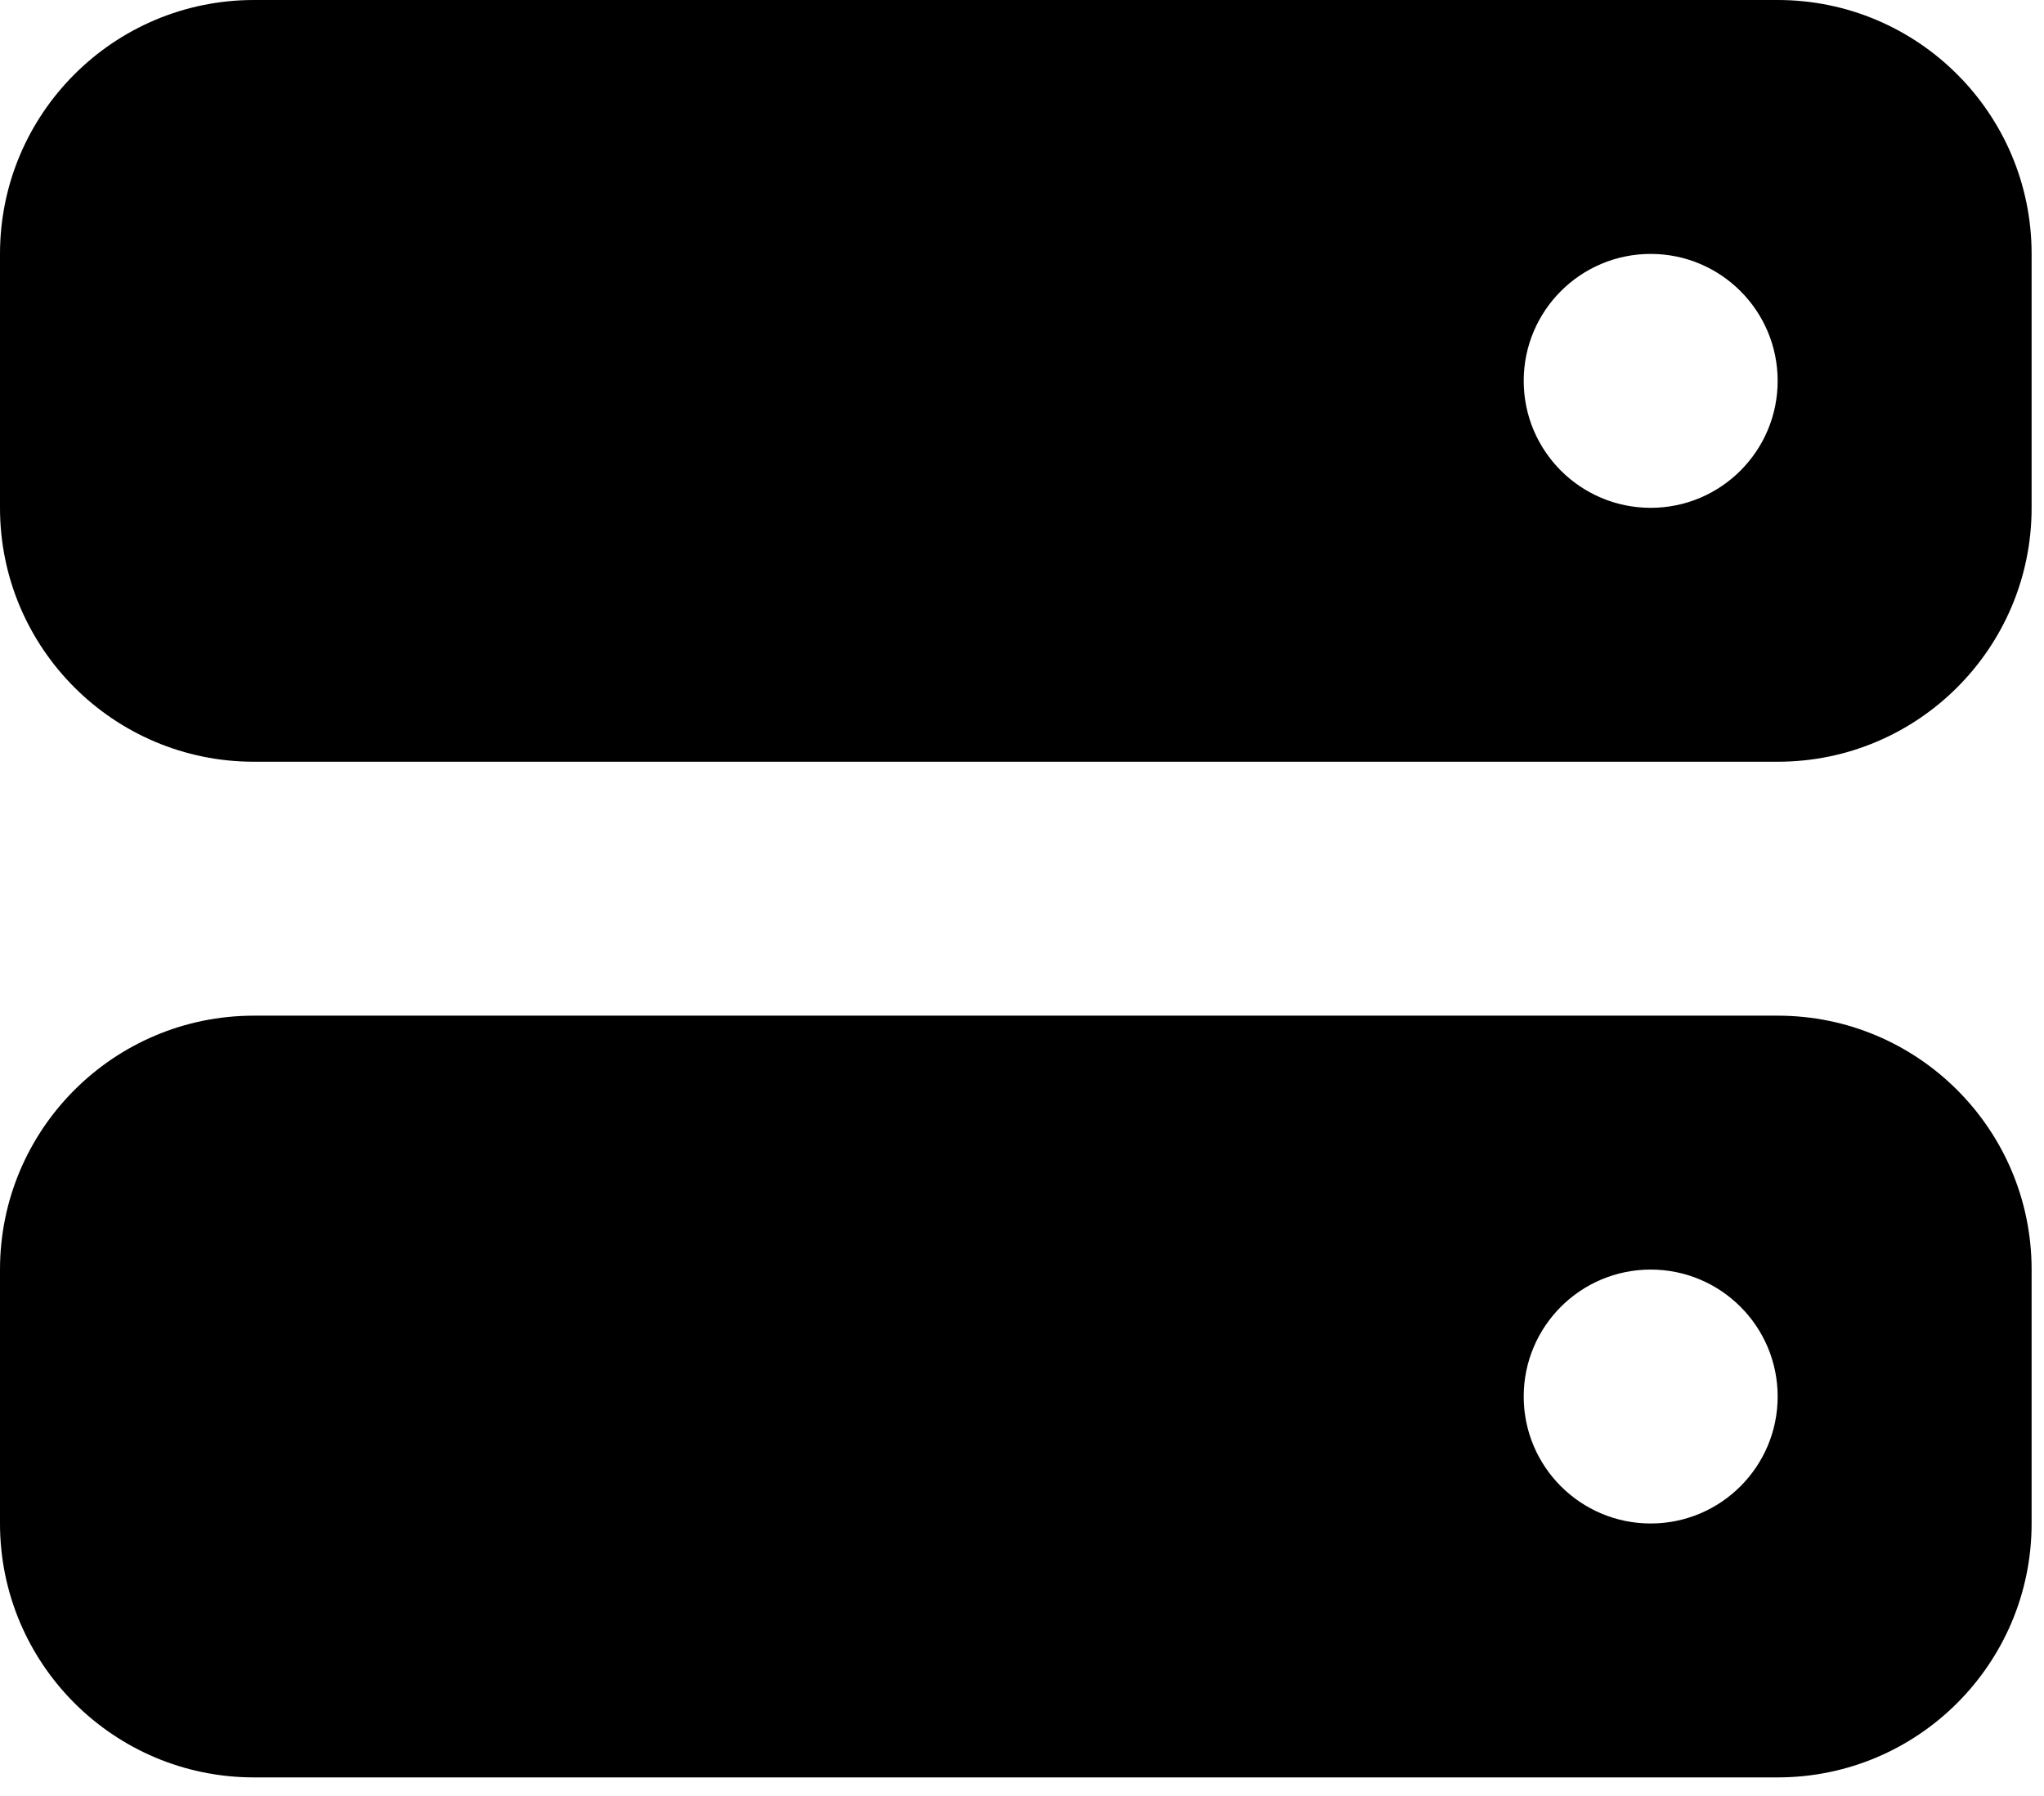
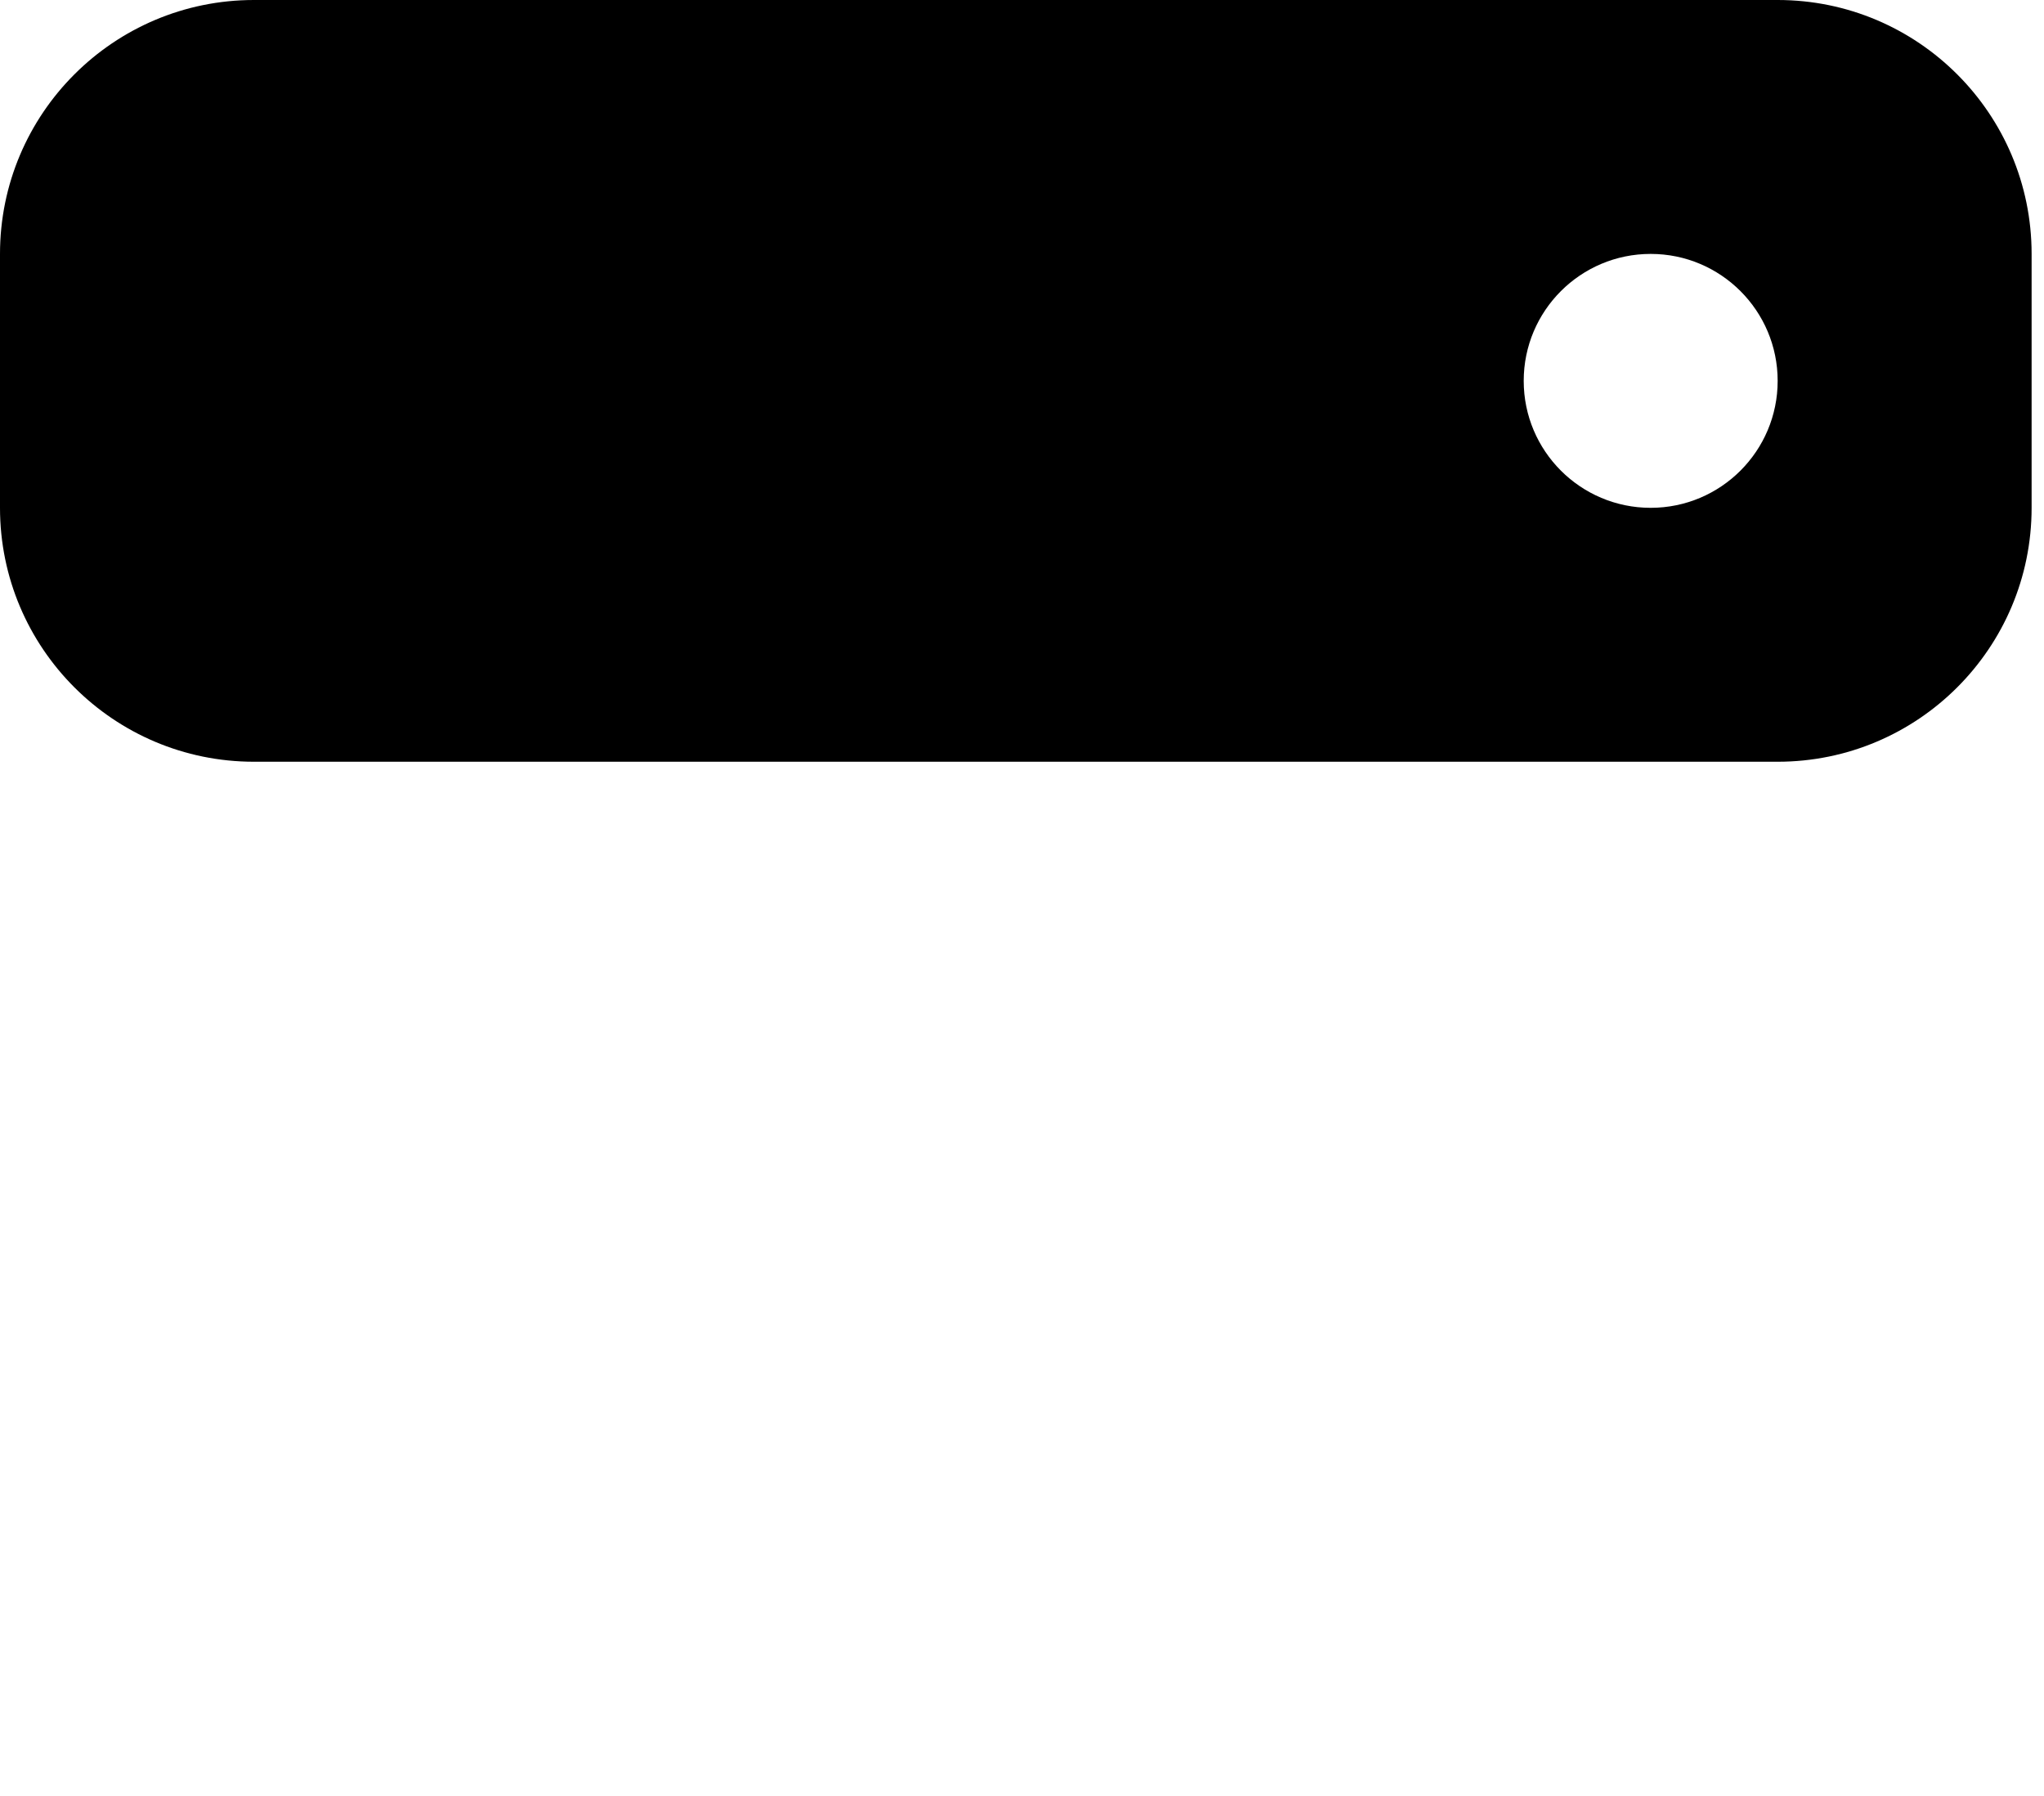
<svg xmlns="http://www.w3.org/2000/svg" fill="none" height="100%" overflow="visible" preserveAspectRatio="none" style="display: block;" viewBox="0 0 33 29" width="100%">
  <g id="Icon">
    <path clip-rule="evenodd" d="M0 4.1C0 1.836 1.836 0 4.1 0H28.7C30.964 0 32.8 1.836 32.8 4.1V8.2C32.8 10.464 30.964 12.3 28.7 12.3H4.1C1.836 12.3 0 10.464 0 8.2V4.1ZM28.7 6.15C28.7 7.282 27.782 8.2 26.65 8.2C25.518 8.2 24.6 7.282 24.6 6.15C24.6 5.018 25.518 4.1 26.65 4.1C27.782 4.1 28.7 5.018 28.7 6.15Z" fill="black" fill-rule="evenodd" />
-     <path clip-rule="evenodd" d="M0 20.5C0 18.236 1.836 16.4 4.1 16.4H28.7C30.964 16.4 32.8 18.236 32.8 20.5V24.6C32.8 26.864 30.964 28.7 28.7 28.7H4.1C1.836 28.7 0 26.864 0 24.6V20.5ZM28.7 22.55C28.7 23.682 27.782 24.6 26.65 24.6C25.518 24.6 24.6 23.682 24.6 22.55C24.6 21.418 25.518 20.5 26.65 20.5C27.782 20.5 28.7 21.418 28.7 22.55Z" fill="black" fill-rule="evenodd" />
  </g>
</svg>